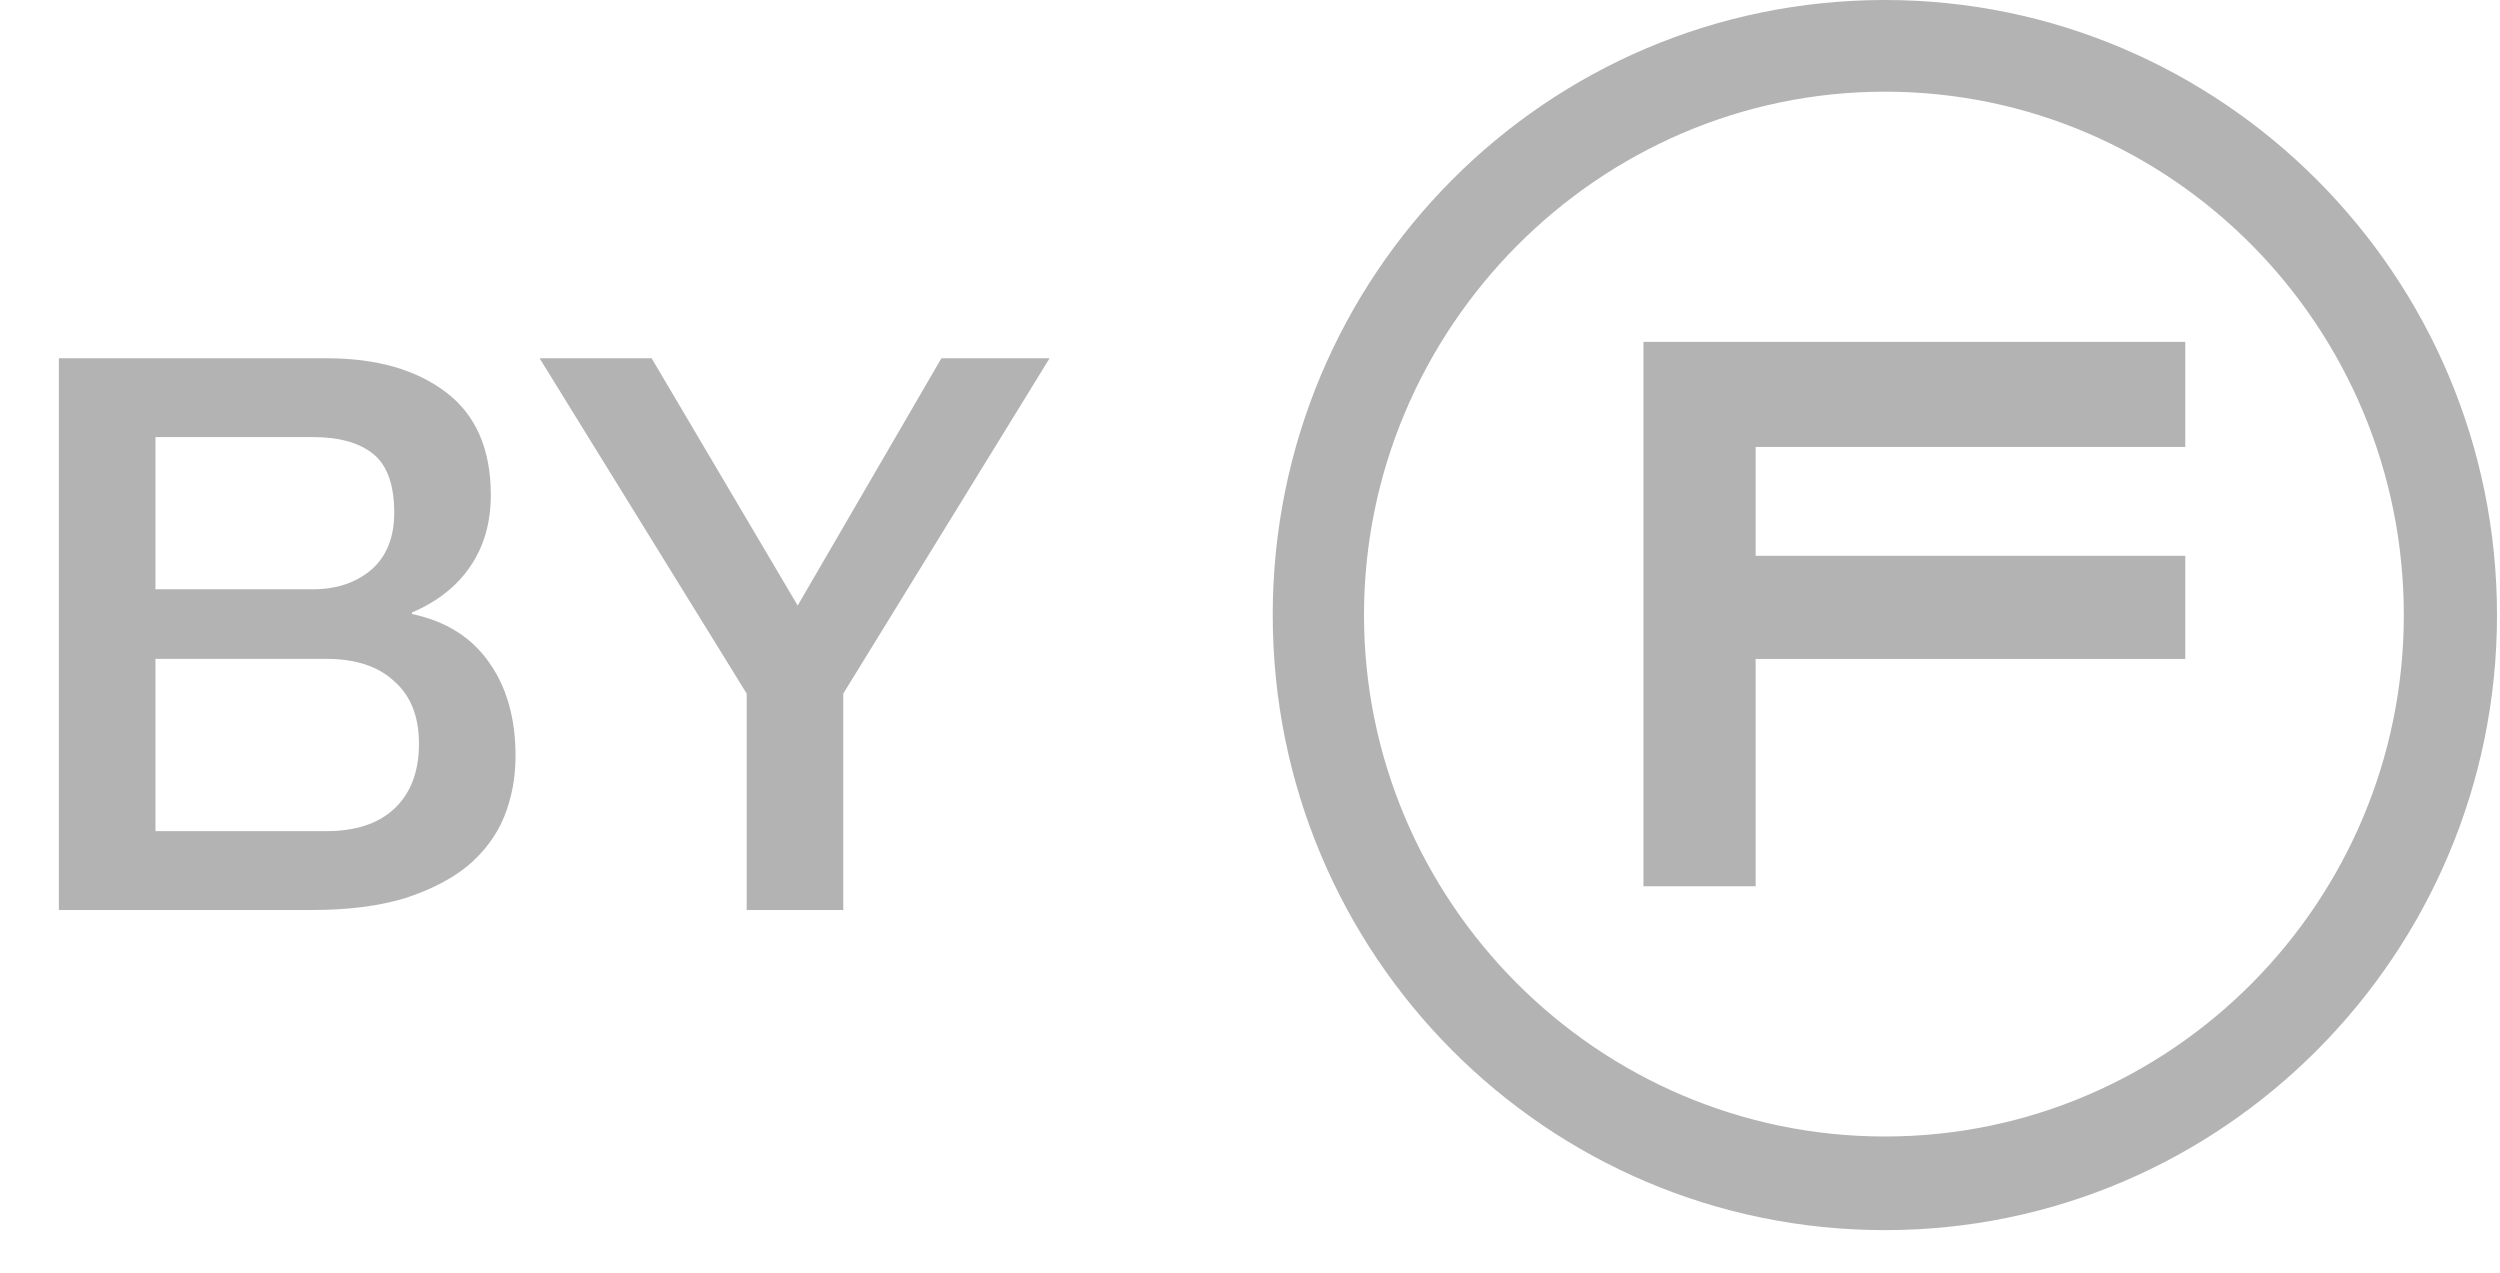
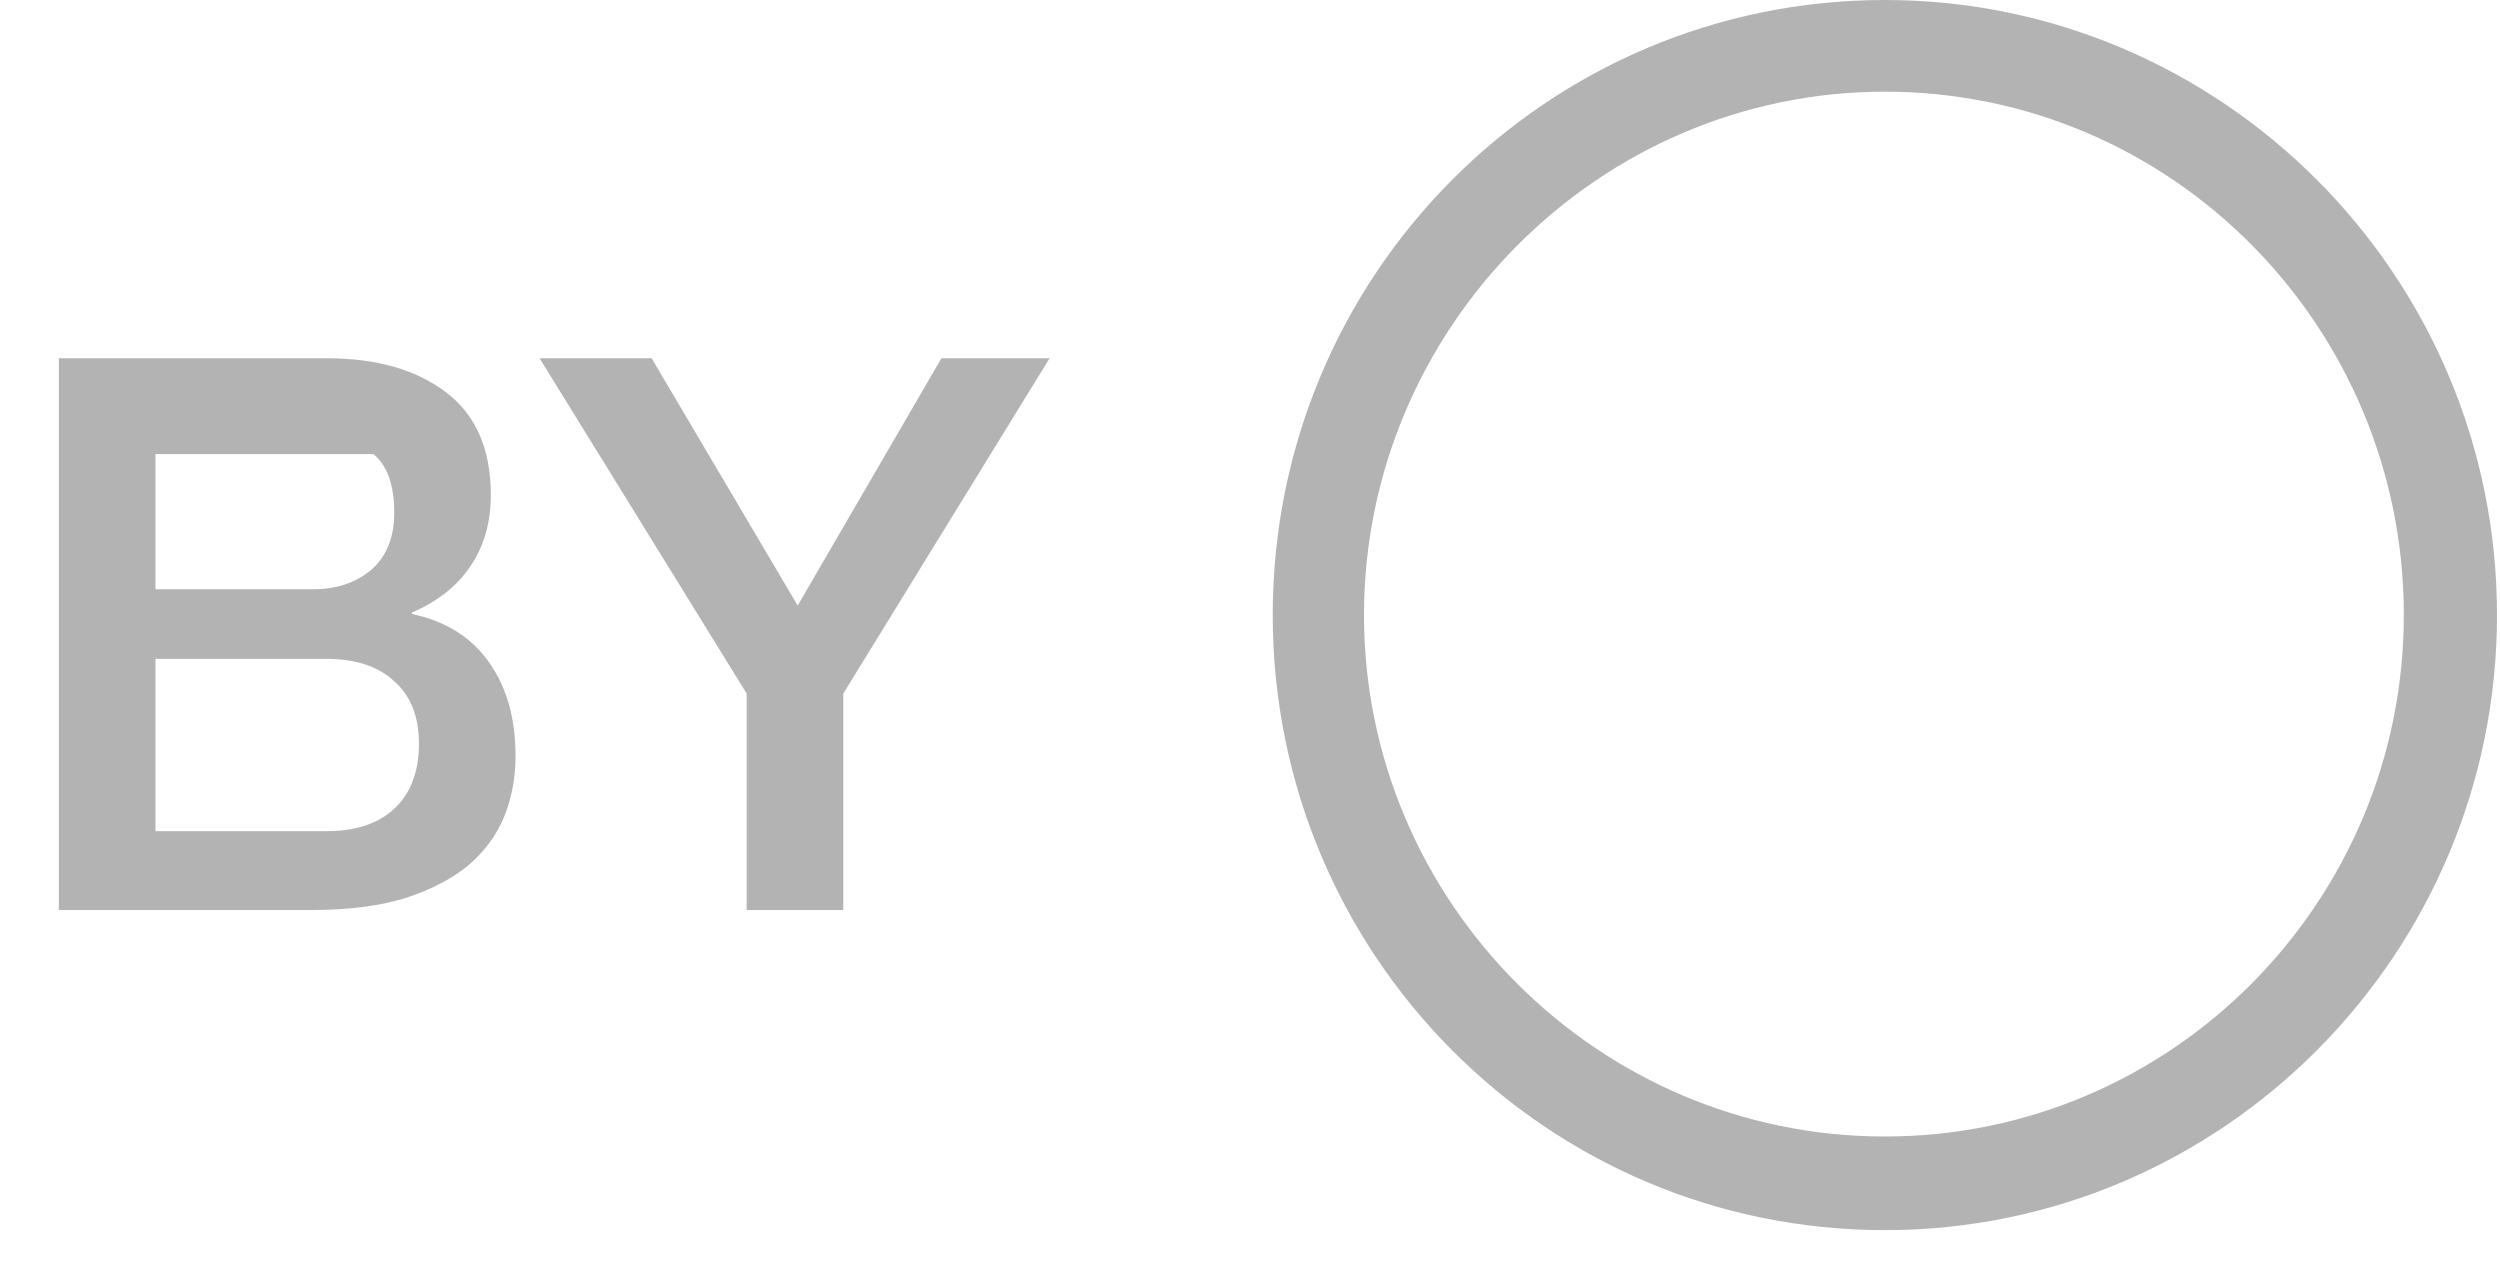
<svg xmlns="http://www.w3.org/2000/svg" width="55" height="28" viewBox="0 0 55 28" fill="none">
  <g opacity="0.3">
-     <path d="M36.156 19.498H38.624V14.497H48.076V12.228H38.624V9.833H48.076V7.521H36.156V19.498Z" fill="black" />
    <path d="M41.467 0C34.023 0 28 6.051 28 13.531C28 21.011 34.023 27.063 41.467 27.063C48.911 27.063 54.934 20.969 54.934 13.531C54.934 6.051 48.869 0 41.467 0ZM52.884 13.531C52.884 19.835 47.782 25.003 41.467 25.003C35.152 25.003 30.008 19.835 30.008 13.531C30.008 7.228 35.152 2.017 41.467 2.017C47.782 2.017 52.884 7.186 52.884 13.531Z" fill="black" />
-     <path d="M3.42 12.964H6.888C7.398 12.964 7.823 12.823 8.163 12.54C8.503 12.245 8.673 11.825 8.673 11.281C8.673 10.669 8.52 10.239 8.214 9.99C7.908 9.74 7.466 9.616 6.888 9.616H3.42L3.42 12.964ZM1.295 7.882L7.194 7.882C8.282 7.882 9.155 8.131 9.812 8.63C10.47 9.128 10.798 9.882 10.798 10.89C10.798 11.502 10.645 12.03 10.339 12.472C10.045 12.902 9.62 13.236 9.064 13.475V13.508C9.812 13.667 10.379 14.024 10.764 14.579C11.15 15.123 11.342 15.809 11.342 16.637C11.342 17.113 11.257 17.56 11.087 17.98C10.917 18.387 10.651 18.744 10.288 19.05C9.926 19.345 9.461 19.583 8.894 19.765C8.328 19.934 7.653 20.02 6.871 20.02H1.295L1.295 7.882ZM3.42 18.285H7.177C7.823 18.285 8.322 18.121 8.673 17.793C9.036 17.453 9.217 16.977 9.217 16.364C9.217 15.764 9.036 15.305 8.673 14.988C8.322 14.659 7.823 14.495 7.177 14.495H3.42L3.42 18.285ZM16.427 15.259L11.871 7.882L14.336 7.882L17.549 13.322L20.711 7.882H23.091L18.552 15.259L18.552 20.02L16.427 20.02L16.427 15.259Z" fill="black" />
+     <path d="M3.42 12.964H6.888C7.398 12.964 7.823 12.823 8.163 12.54C8.503 12.245 8.673 11.825 8.673 11.281C8.673 10.669 8.52 10.239 8.214 9.99H3.42L3.42 12.964ZM1.295 7.882L7.194 7.882C8.282 7.882 9.155 8.131 9.812 8.63C10.47 9.128 10.798 9.882 10.798 10.89C10.798 11.502 10.645 12.03 10.339 12.472C10.045 12.902 9.62 13.236 9.064 13.475V13.508C9.812 13.667 10.379 14.024 10.764 14.579C11.15 15.123 11.342 15.809 11.342 16.637C11.342 17.113 11.257 17.56 11.087 17.98C10.917 18.387 10.651 18.744 10.288 19.05C9.926 19.345 9.461 19.583 8.894 19.765C8.328 19.934 7.653 20.02 6.871 20.02H1.295L1.295 7.882ZM3.42 18.285H7.177C7.823 18.285 8.322 18.121 8.673 17.793C9.036 17.453 9.217 16.977 9.217 16.364C9.217 15.764 9.036 15.305 8.673 14.988C8.322 14.659 7.823 14.495 7.177 14.495H3.42L3.42 18.285ZM16.427 15.259L11.871 7.882L14.336 7.882L17.549 13.322L20.711 7.882H23.091L18.552 15.259L18.552 20.02L16.427 20.02L16.427 15.259Z" fill="black" />
  </g>
</svg>